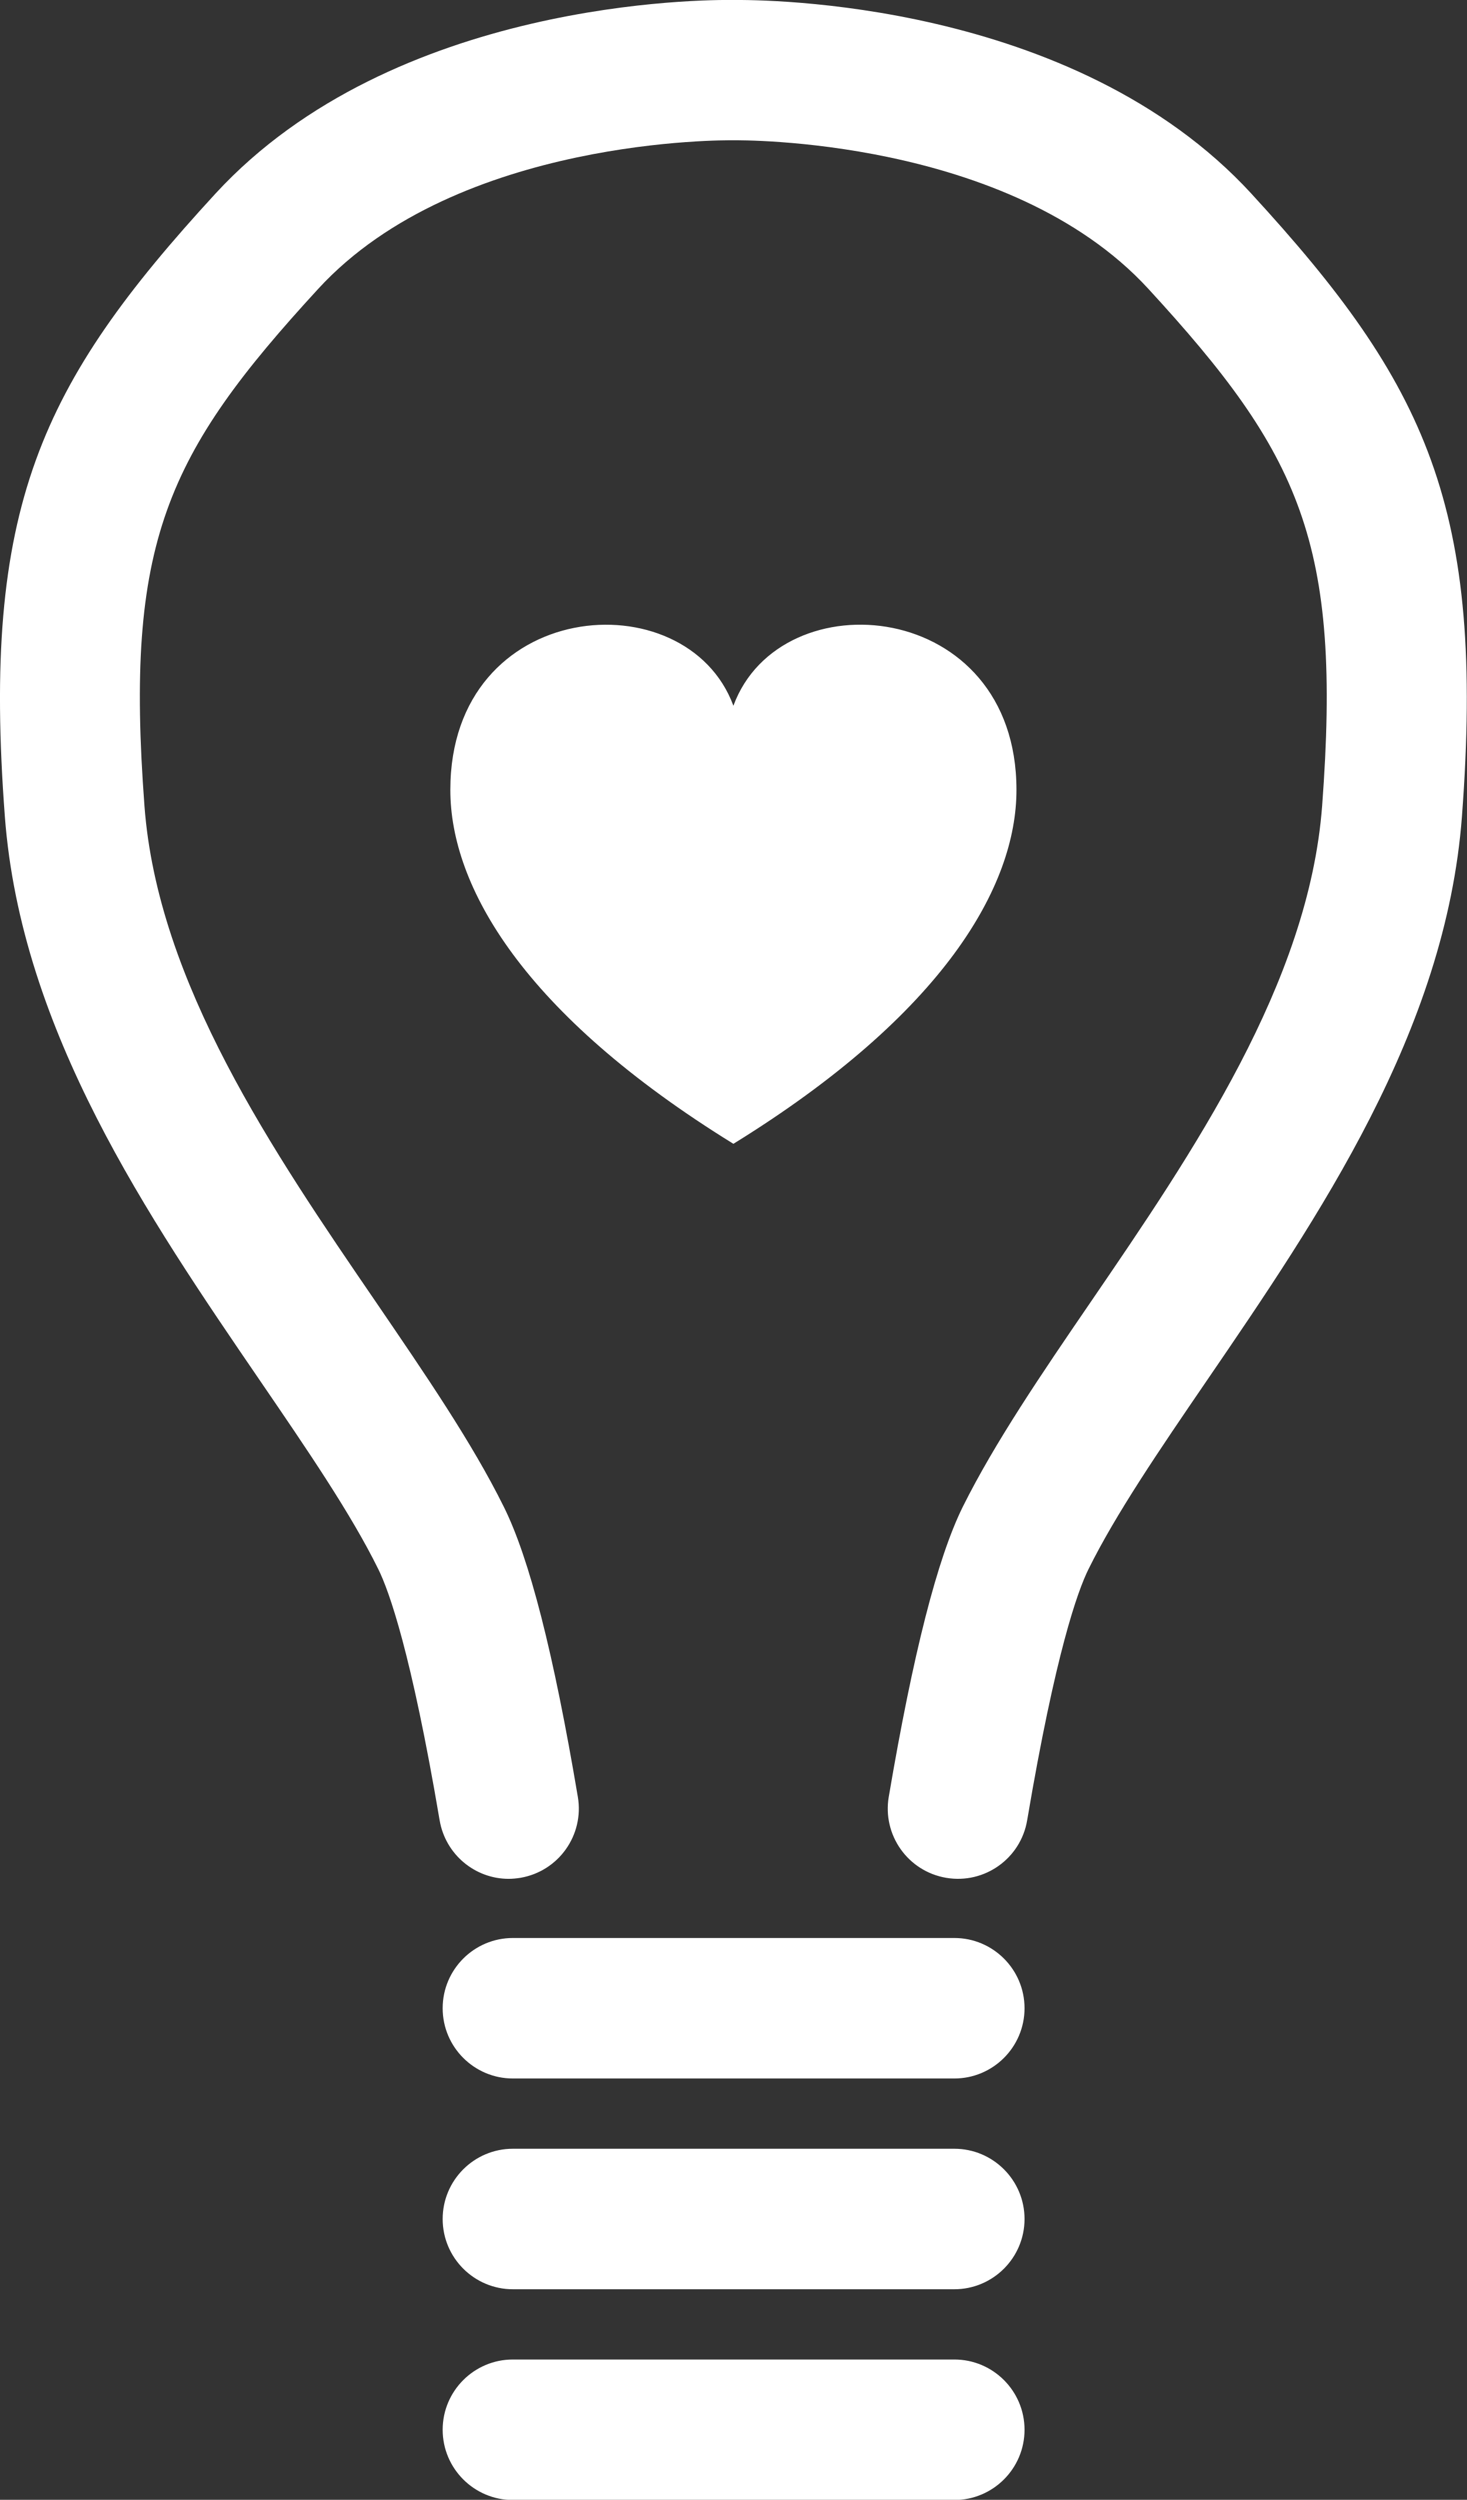
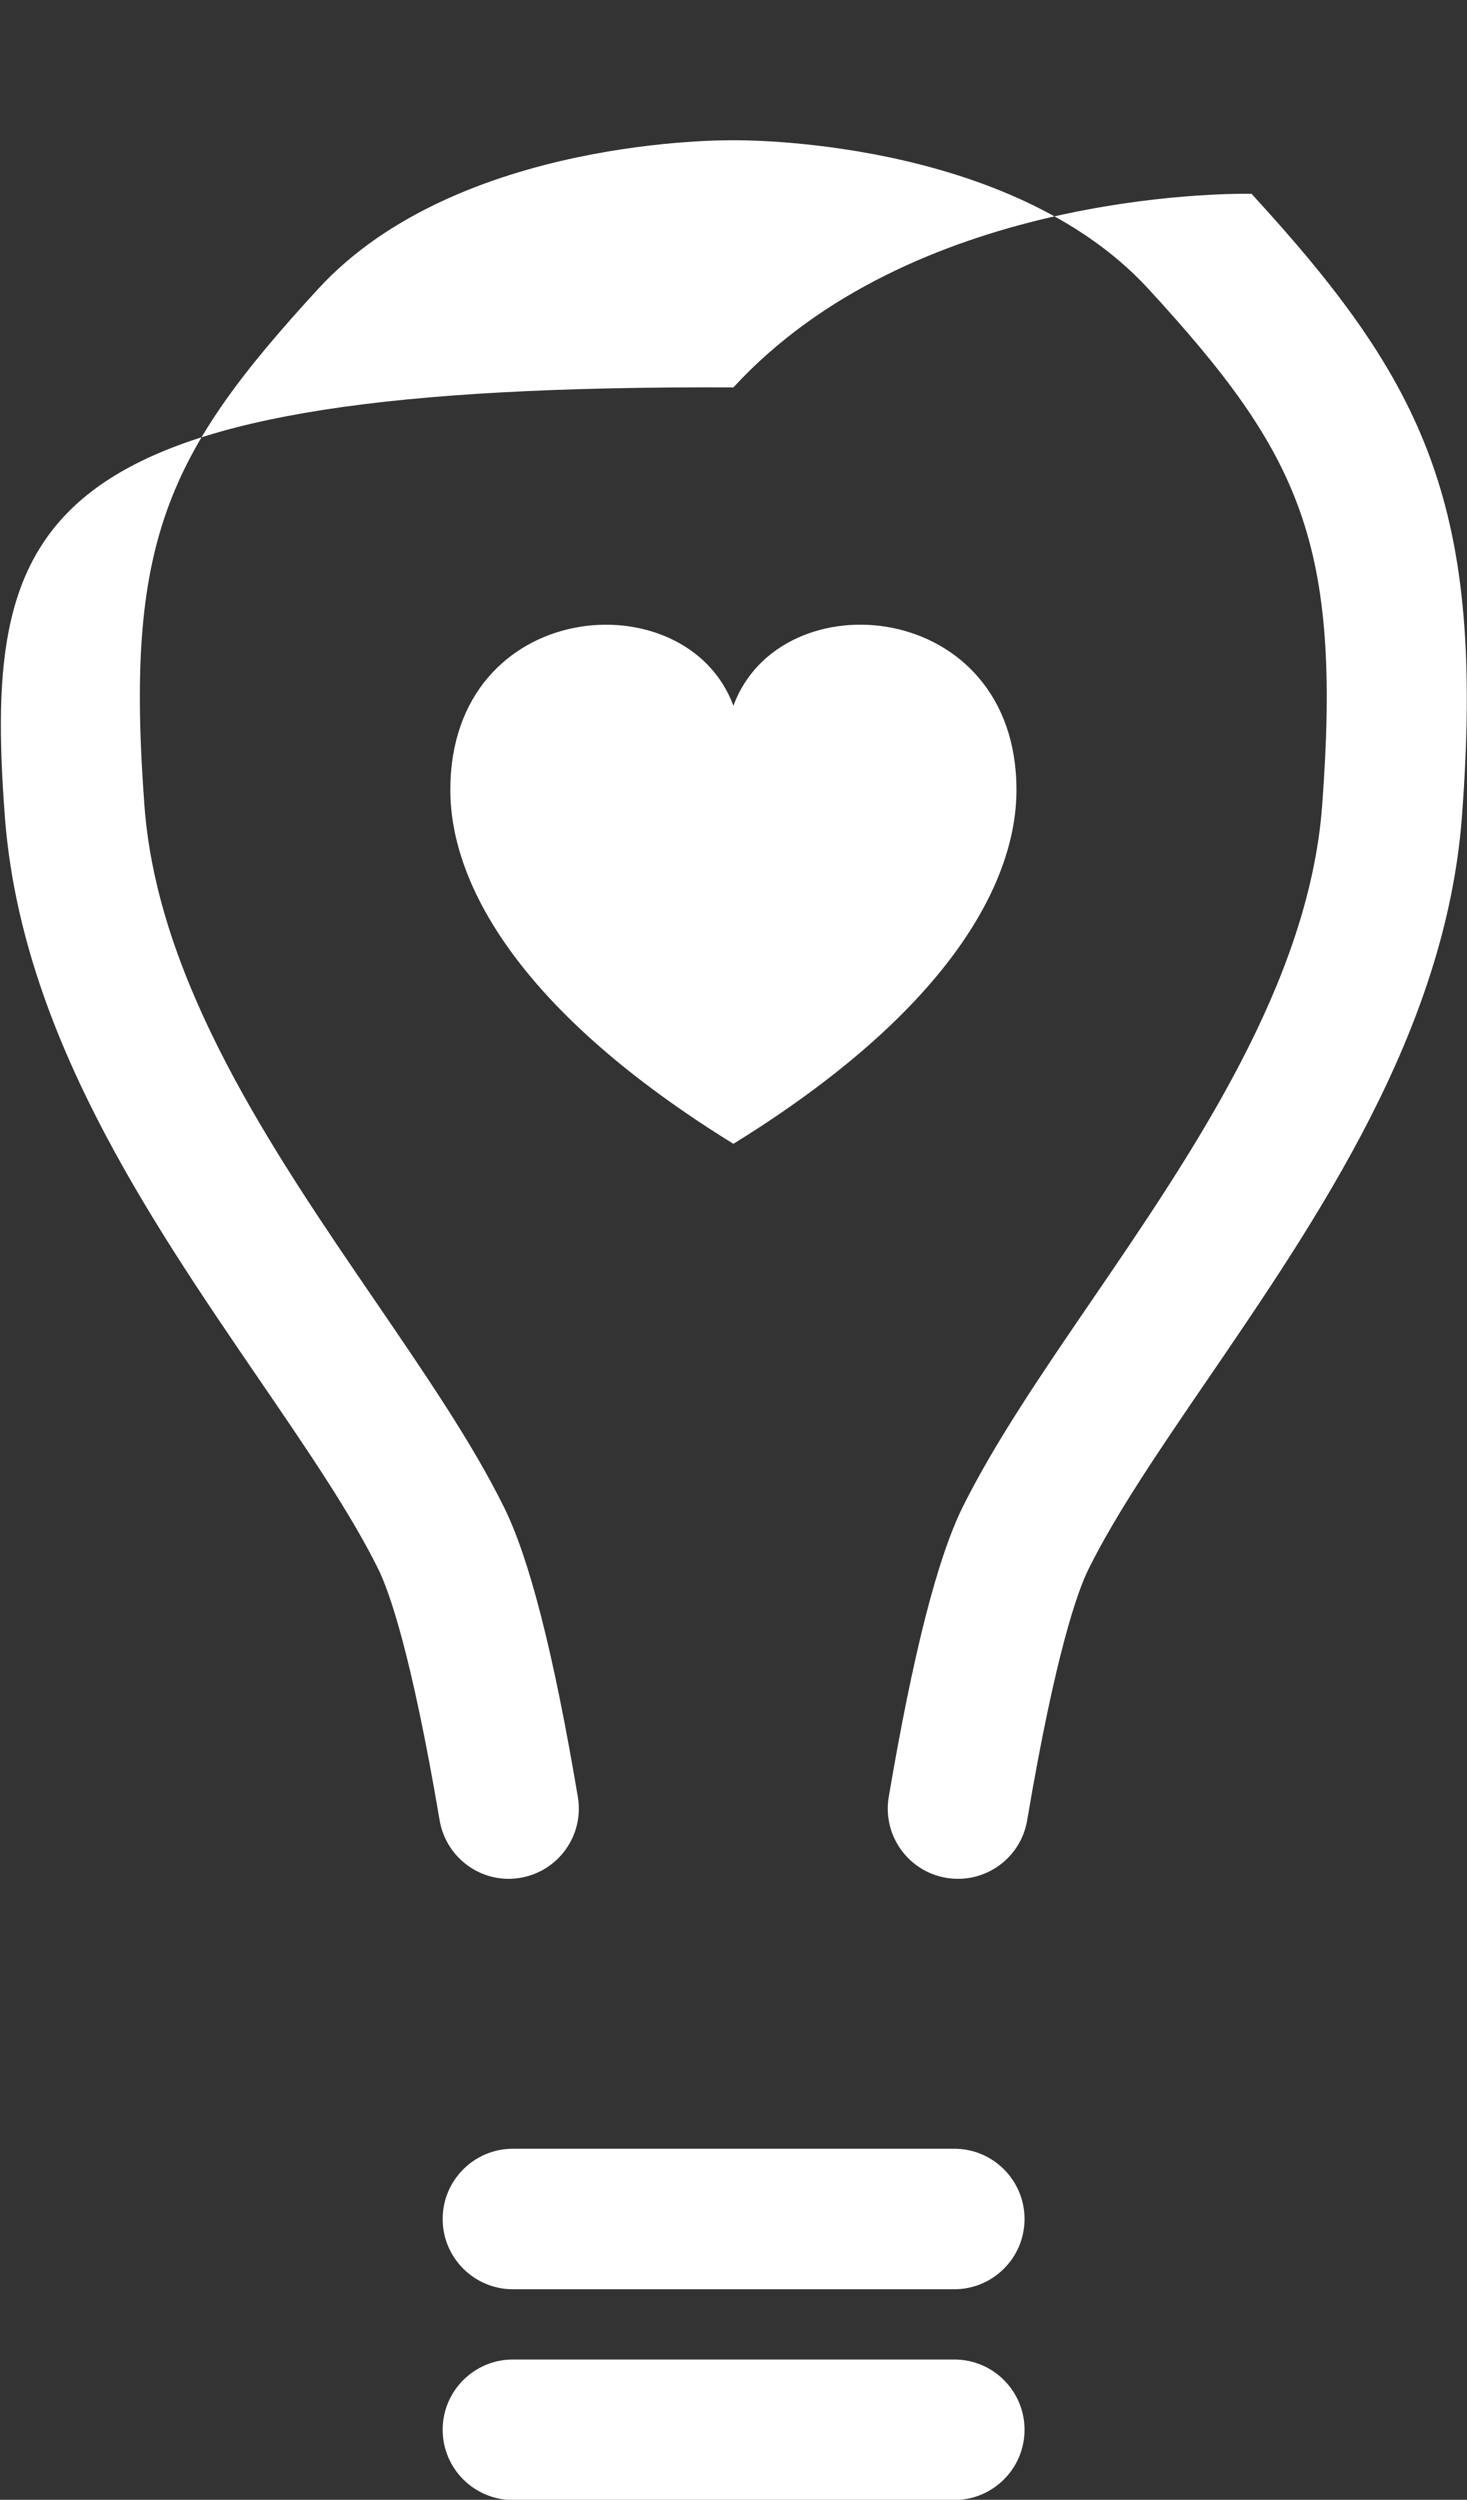
<svg xmlns="http://www.w3.org/2000/svg" id="_レイヤー_2" viewBox="0 0 72.71 123.83">
  <rect x="0" y="0" width="72.71" height="123.83" fill="#333333" stroke="none" />
  <defs>
    <style>.cls-1{fill:#fff;}</style>
  </defs>
  <g id="_レイヤー_3">
-     <path class="cls-1" d="m62.03,9.6C53.19-.02,37.78-.01,36.36,0c-1.42-.02-16.83-.02-25.68,9.59C1.98,19.05-.91,25.14.24,40.44c.8,10.63,7.1,19.84,12.66,27.97,2.31,3.38,4.49,6.56,5.85,9.32.53,1.07,1.63,4.12,3.04,12.44.29,1.7,1.76,2.9,3.42,2.9.19,0,.39-.02.58-.05,1.89-.32,3.17-2.11,2.85-4.01-1.2-7.12-2.4-11.82-3.67-14.37-1.58-3.19-3.9-6.57-6.35-10.16-5.07-7.41-10.81-15.8-11.46-24.56-.98-13.05,1.07-17.41,8.62-25.62,6.93-7.53,20.36-7.35,20.48-7.35.05,0,.11,0,.16,0,.13,0,13.56-.18,20.49,7.35,7.55,8.21,9.6,12.57,8.62,25.62-.66,8.76-6.4,17.16-11.46,24.56-2.45,3.58-4.76,6.97-6.35,10.16-1.26,2.55-2.46,7.25-3.67,14.37-.32,1.89.95,3.69,2.85,4.01,1.89.32,3.69-.95,4.01-2.85,1.41-8.33,2.51-11.37,3.04-12.44,1.36-2.75,3.54-5.94,5.85-9.32,5.56-8.13,11.86-17.34,12.66-27.97,1.15-15.31-1.74-21.39-10.44-30.85Z" />
-     <path class="cls-1" d="m47.3,96h-21.88c-1.92,0-3.48,1.56-3.48,3.48s1.56,3.48,3.48,3.48h21.88c1.92,0,3.48-1.56,3.48-3.48s-1.56-3.48-3.48-3.48Z" />
+     <path class="cls-1" d="m62.03,9.6c-1.42-.02-16.83-.02-25.68,9.59C1.98,19.05-.91,25.14.24,40.44c.8,10.63,7.1,19.84,12.66,27.97,2.31,3.38,4.49,6.56,5.85,9.32.53,1.07,1.63,4.12,3.04,12.44.29,1.7,1.76,2.9,3.42,2.9.19,0,.39-.02.58-.05,1.89-.32,3.17-2.11,2.85-4.01-1.2-7.12-2.4-11.82-3.67-14.37-1.58-3.19-3.9-6.57-6.35-10.16-5.07-7.41-10.81-15.8-11.46-24.56-.98-13.05,1.07-17.41,8.62-25.62,6.93-7.53,20.36-7.35,20.48-7.35.05,0,.11,0,.16,0,.13,0,13.56-.18,20.49,7.35,7.55,8.21,9.6,12.57,8.62,25.62-.66,8.76-6.4,17.16-11.46,24.56-2.45,3.58-4.76,6.97-6.35,10.16-1.26,2.55-2.46,7.25-3.67,14.37-.32,1.89.95,3.69,2.85,4.01,1.89.32,3.69-.95,4.01-2.85,1.41-8.33,2.51-11.37,3.04-12.44,1.36-2.75,3.54-5.94,5.85-9.32,5.56-8.13,11.86-17.34,12.66-27.97,1.15-15.31-1.74-21.39-10.44-30.85Z" />
    <path class="cls-1" d="m47.3,106.44h-21.88c-1.92,0-3.48,1.56-3.48,3.48s1.56,3.48,3.48,3.48h21.88c1.92,0,3.48-1.56,3.48-3.48s-1.56-3.48-3.48-3.48Z" />
    <path class="cls-1" d="m47.3,116.88h-21.88c-1.92,0-3.48,1.56-3.48,3.48s1.56,3.48,3.48,3.48h21.88c1.92,0,3.48-1.56,3.48-3.48s-1.56-3.48-3.48-3.48Z" />
    <path class="cls-1" d="m50.38,39.13c0-9.49-11.69-10.52-14.03-4.17-2.33-6.31-14.03-5.37-14.03,4.17,0,4.76,3.58,11.08,14.03,17.53,10.45-6.45,14.03-12.78,14.03-17.53Z" />
  </g>
</svg>